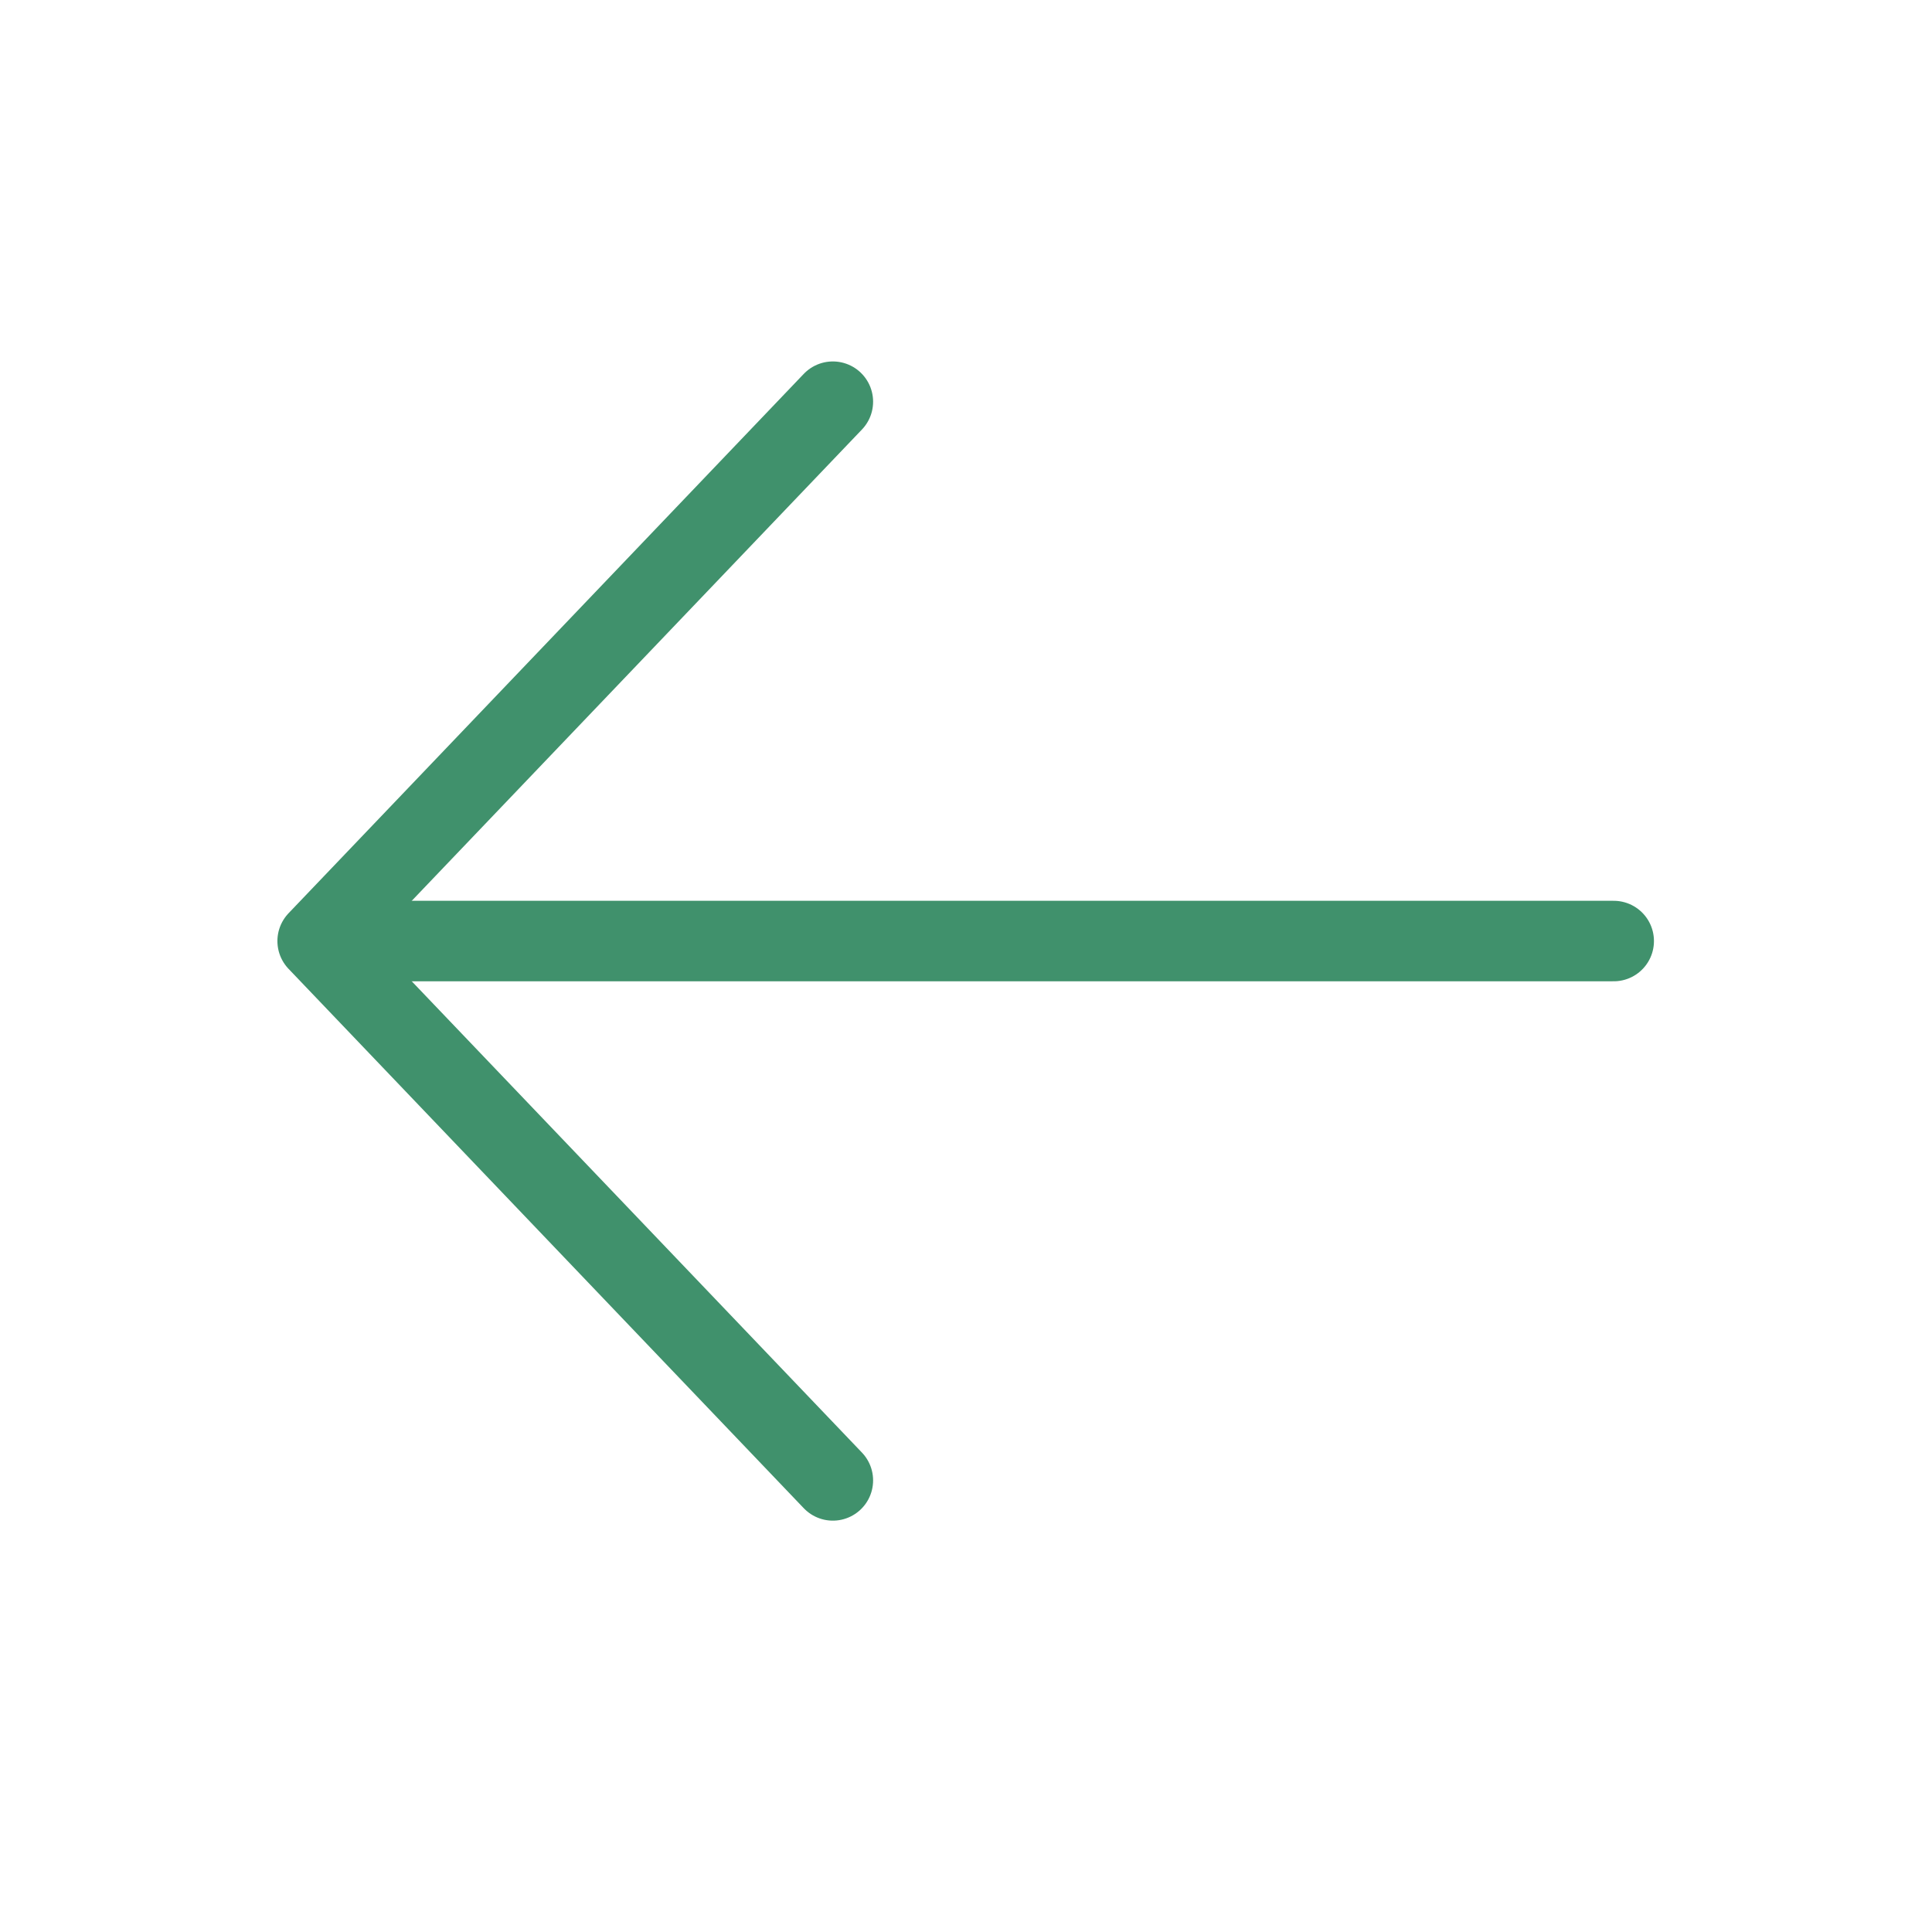
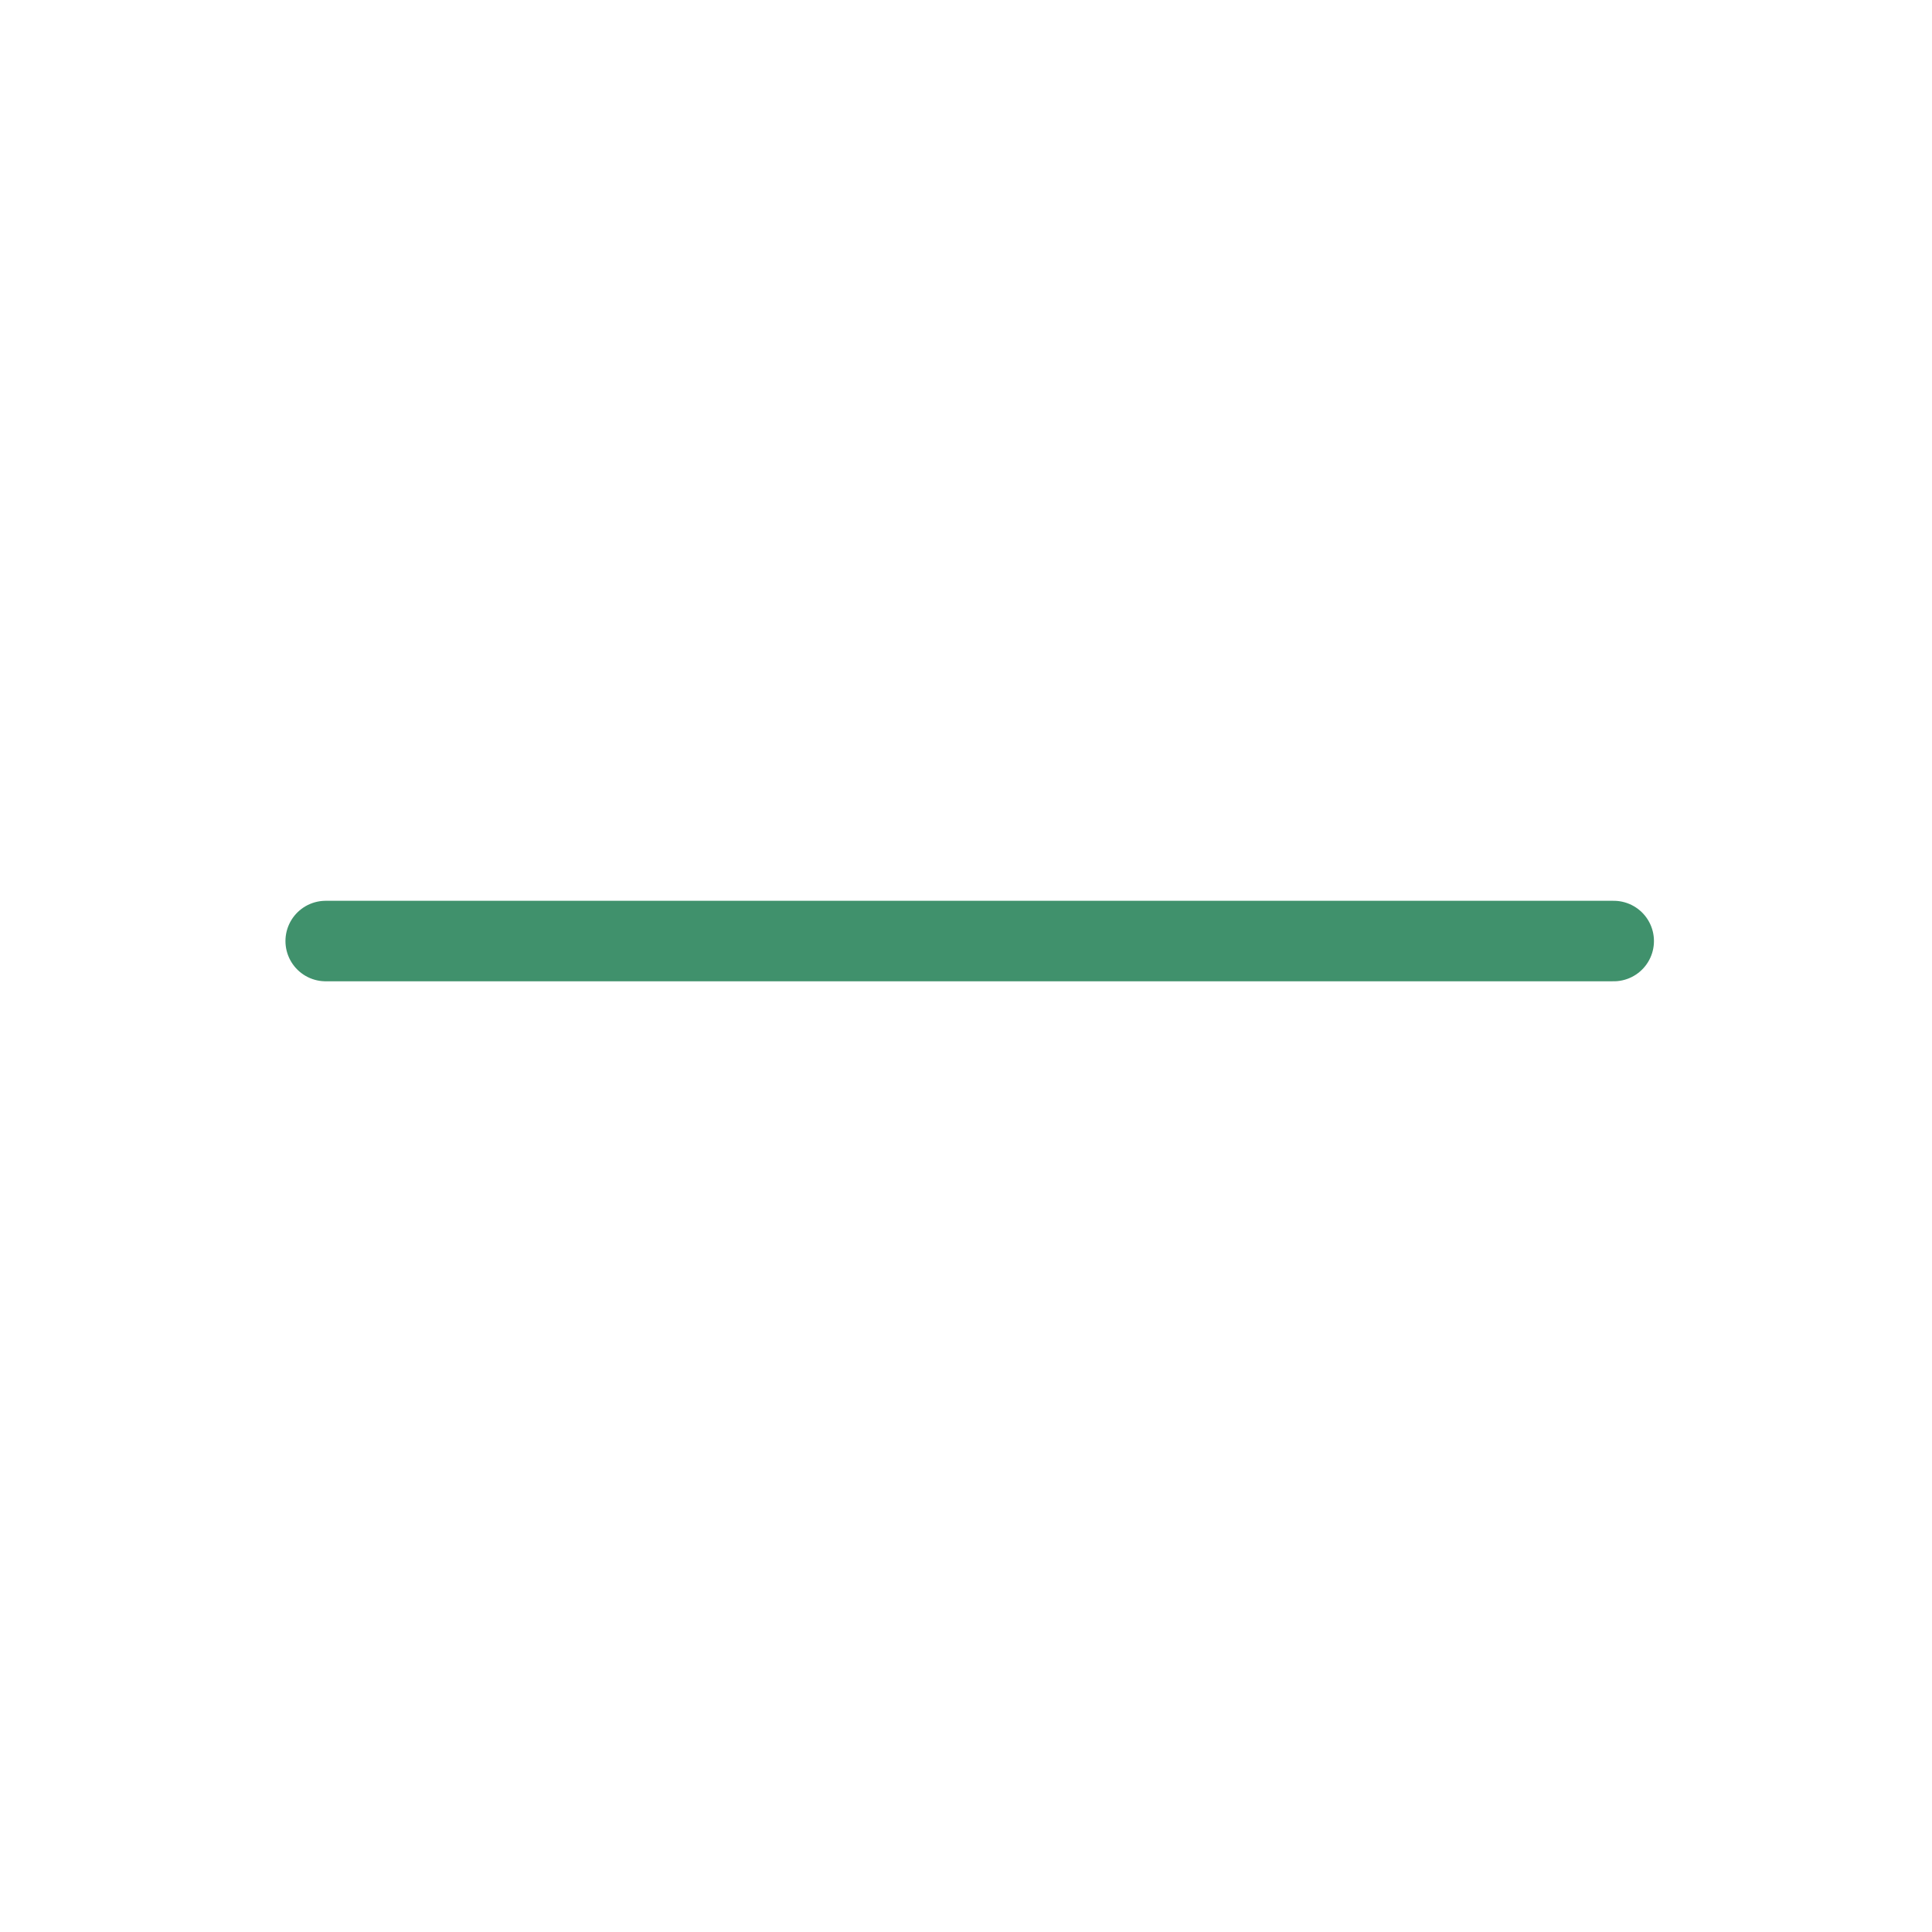
<svg xmlns="http://www.w3.org/2000/svg" width="24" height="24" viewBox="0 0 24 24" fill="none">
-   <path d="M10.346 4.99L3.946 11.69L10.346 18.39" stroke="#40916C" stroke-linecap="round" stroke-linejoin="round" />
  <path d="M4.046 11.69L20.046 11.69" stroke="#40916C" stroke-linecap="round" stroke-linejoin="round" />
</svg>